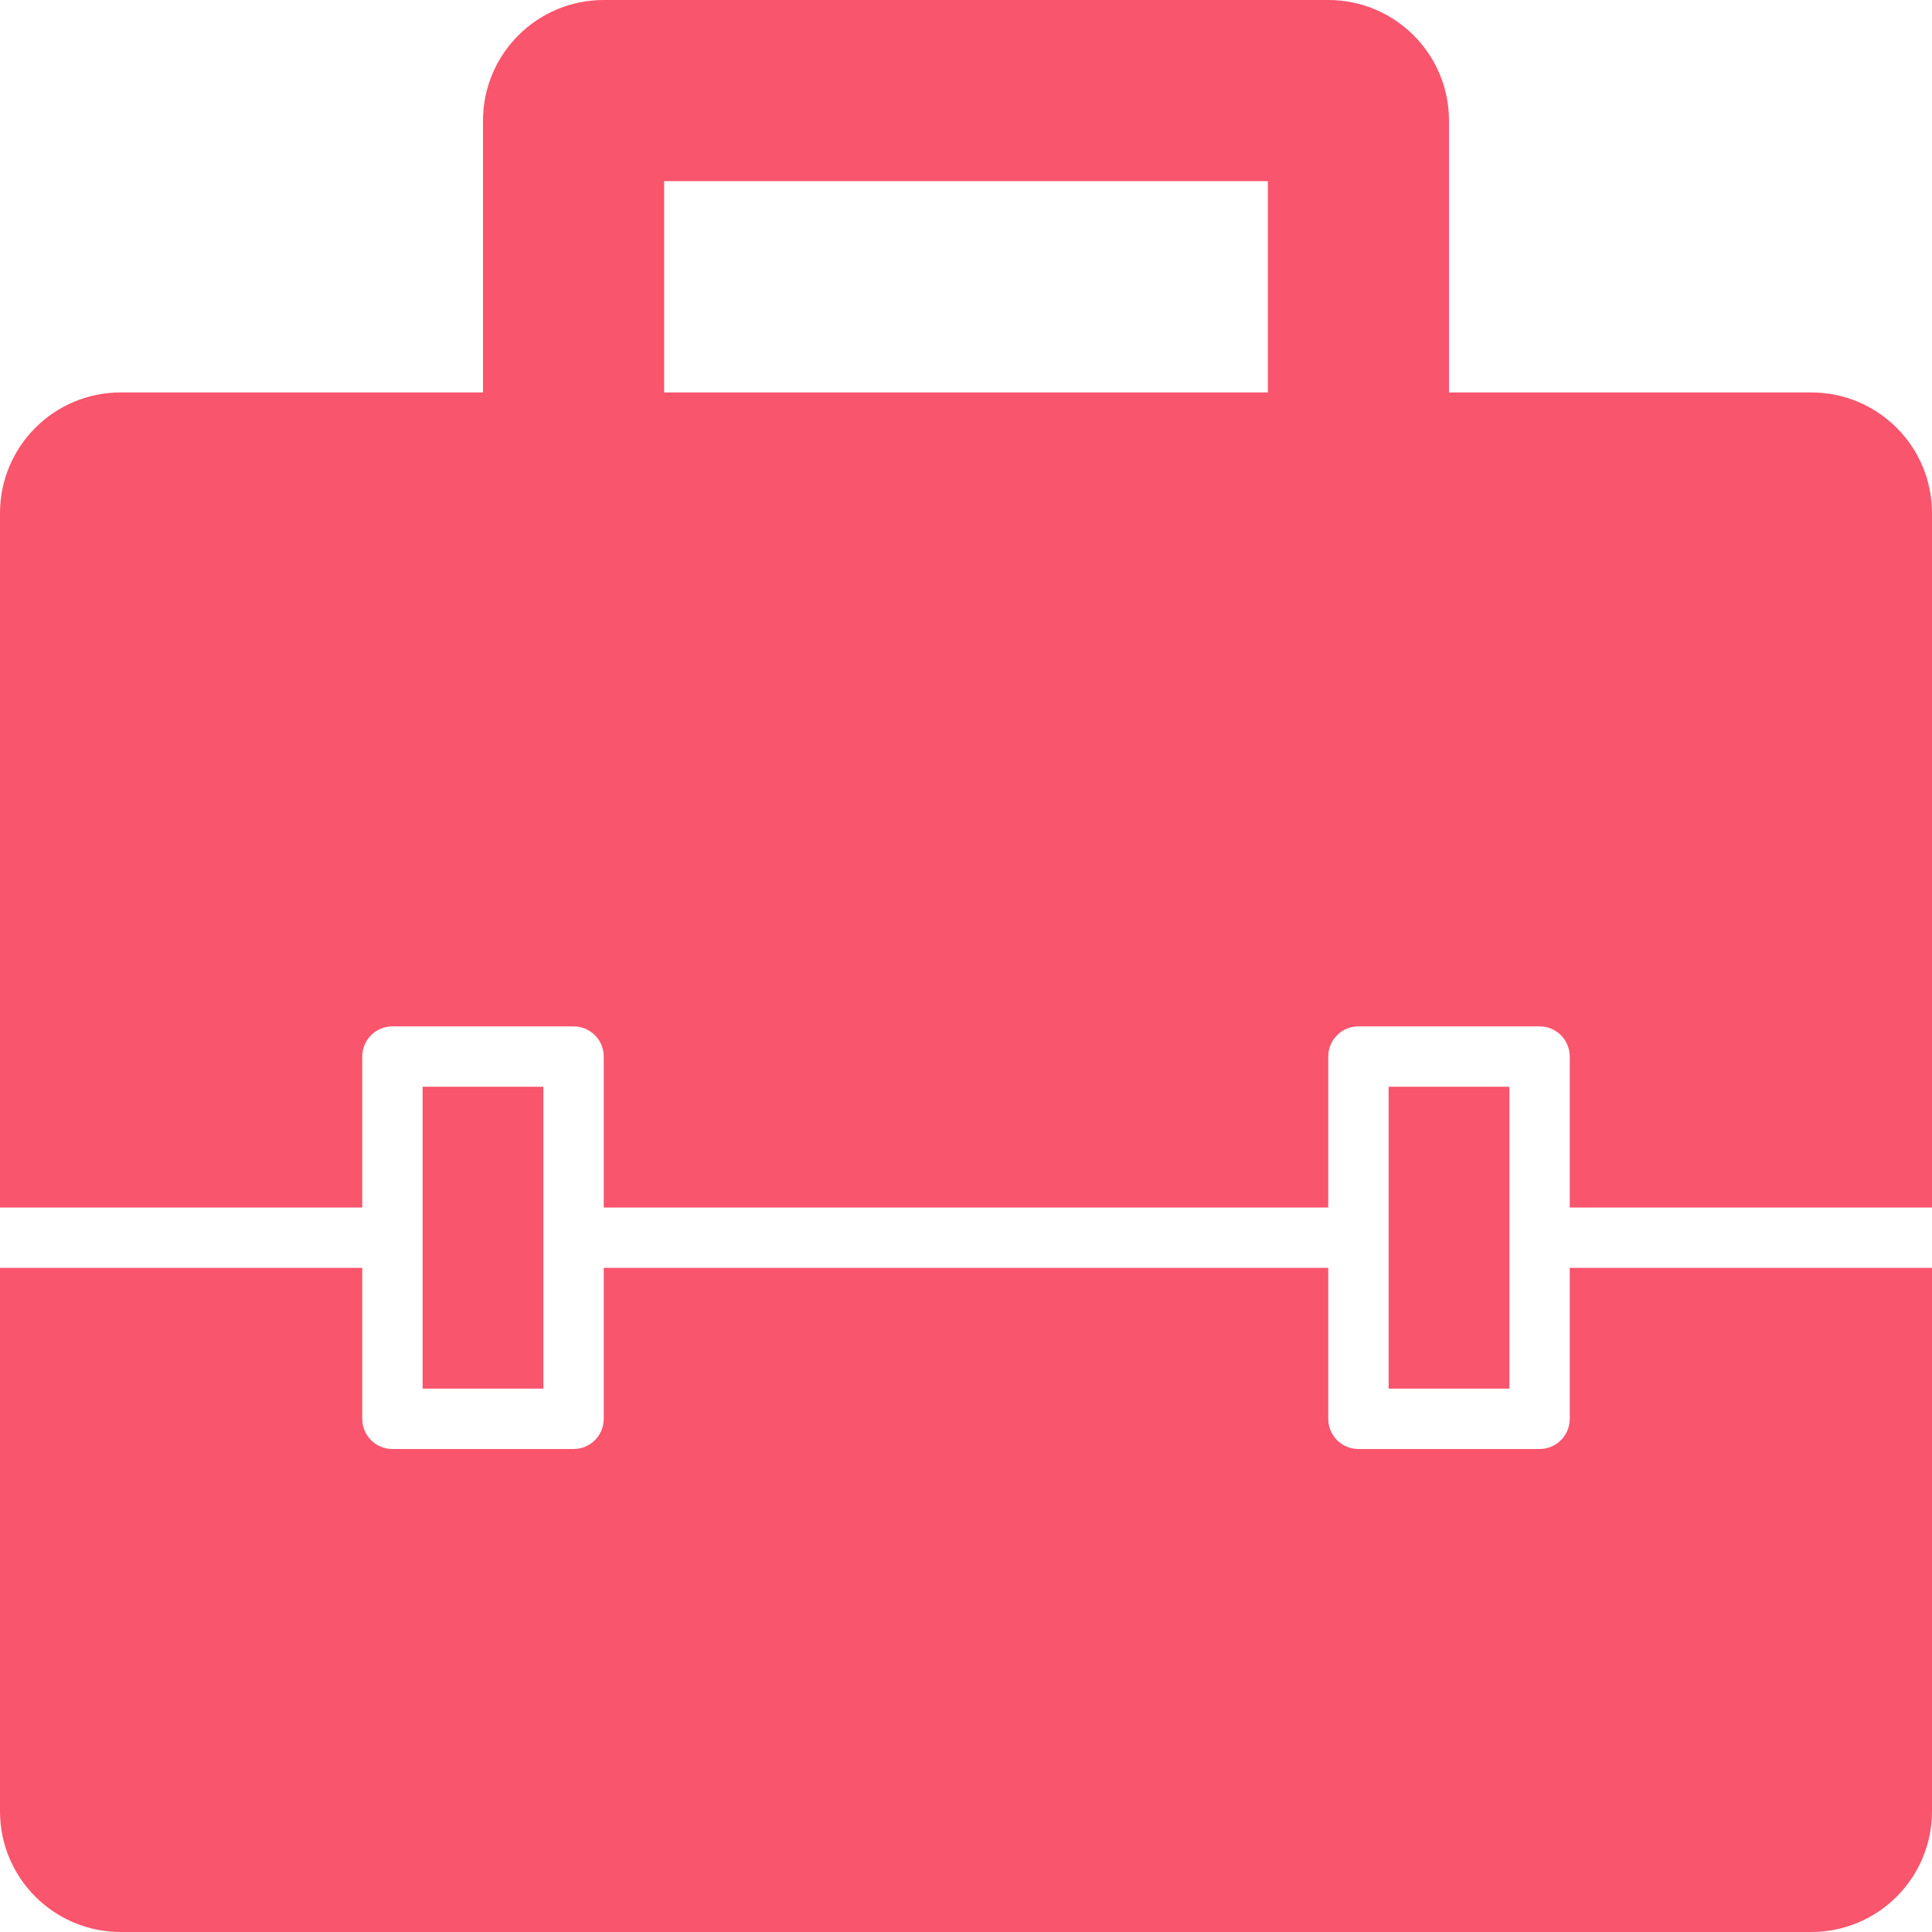
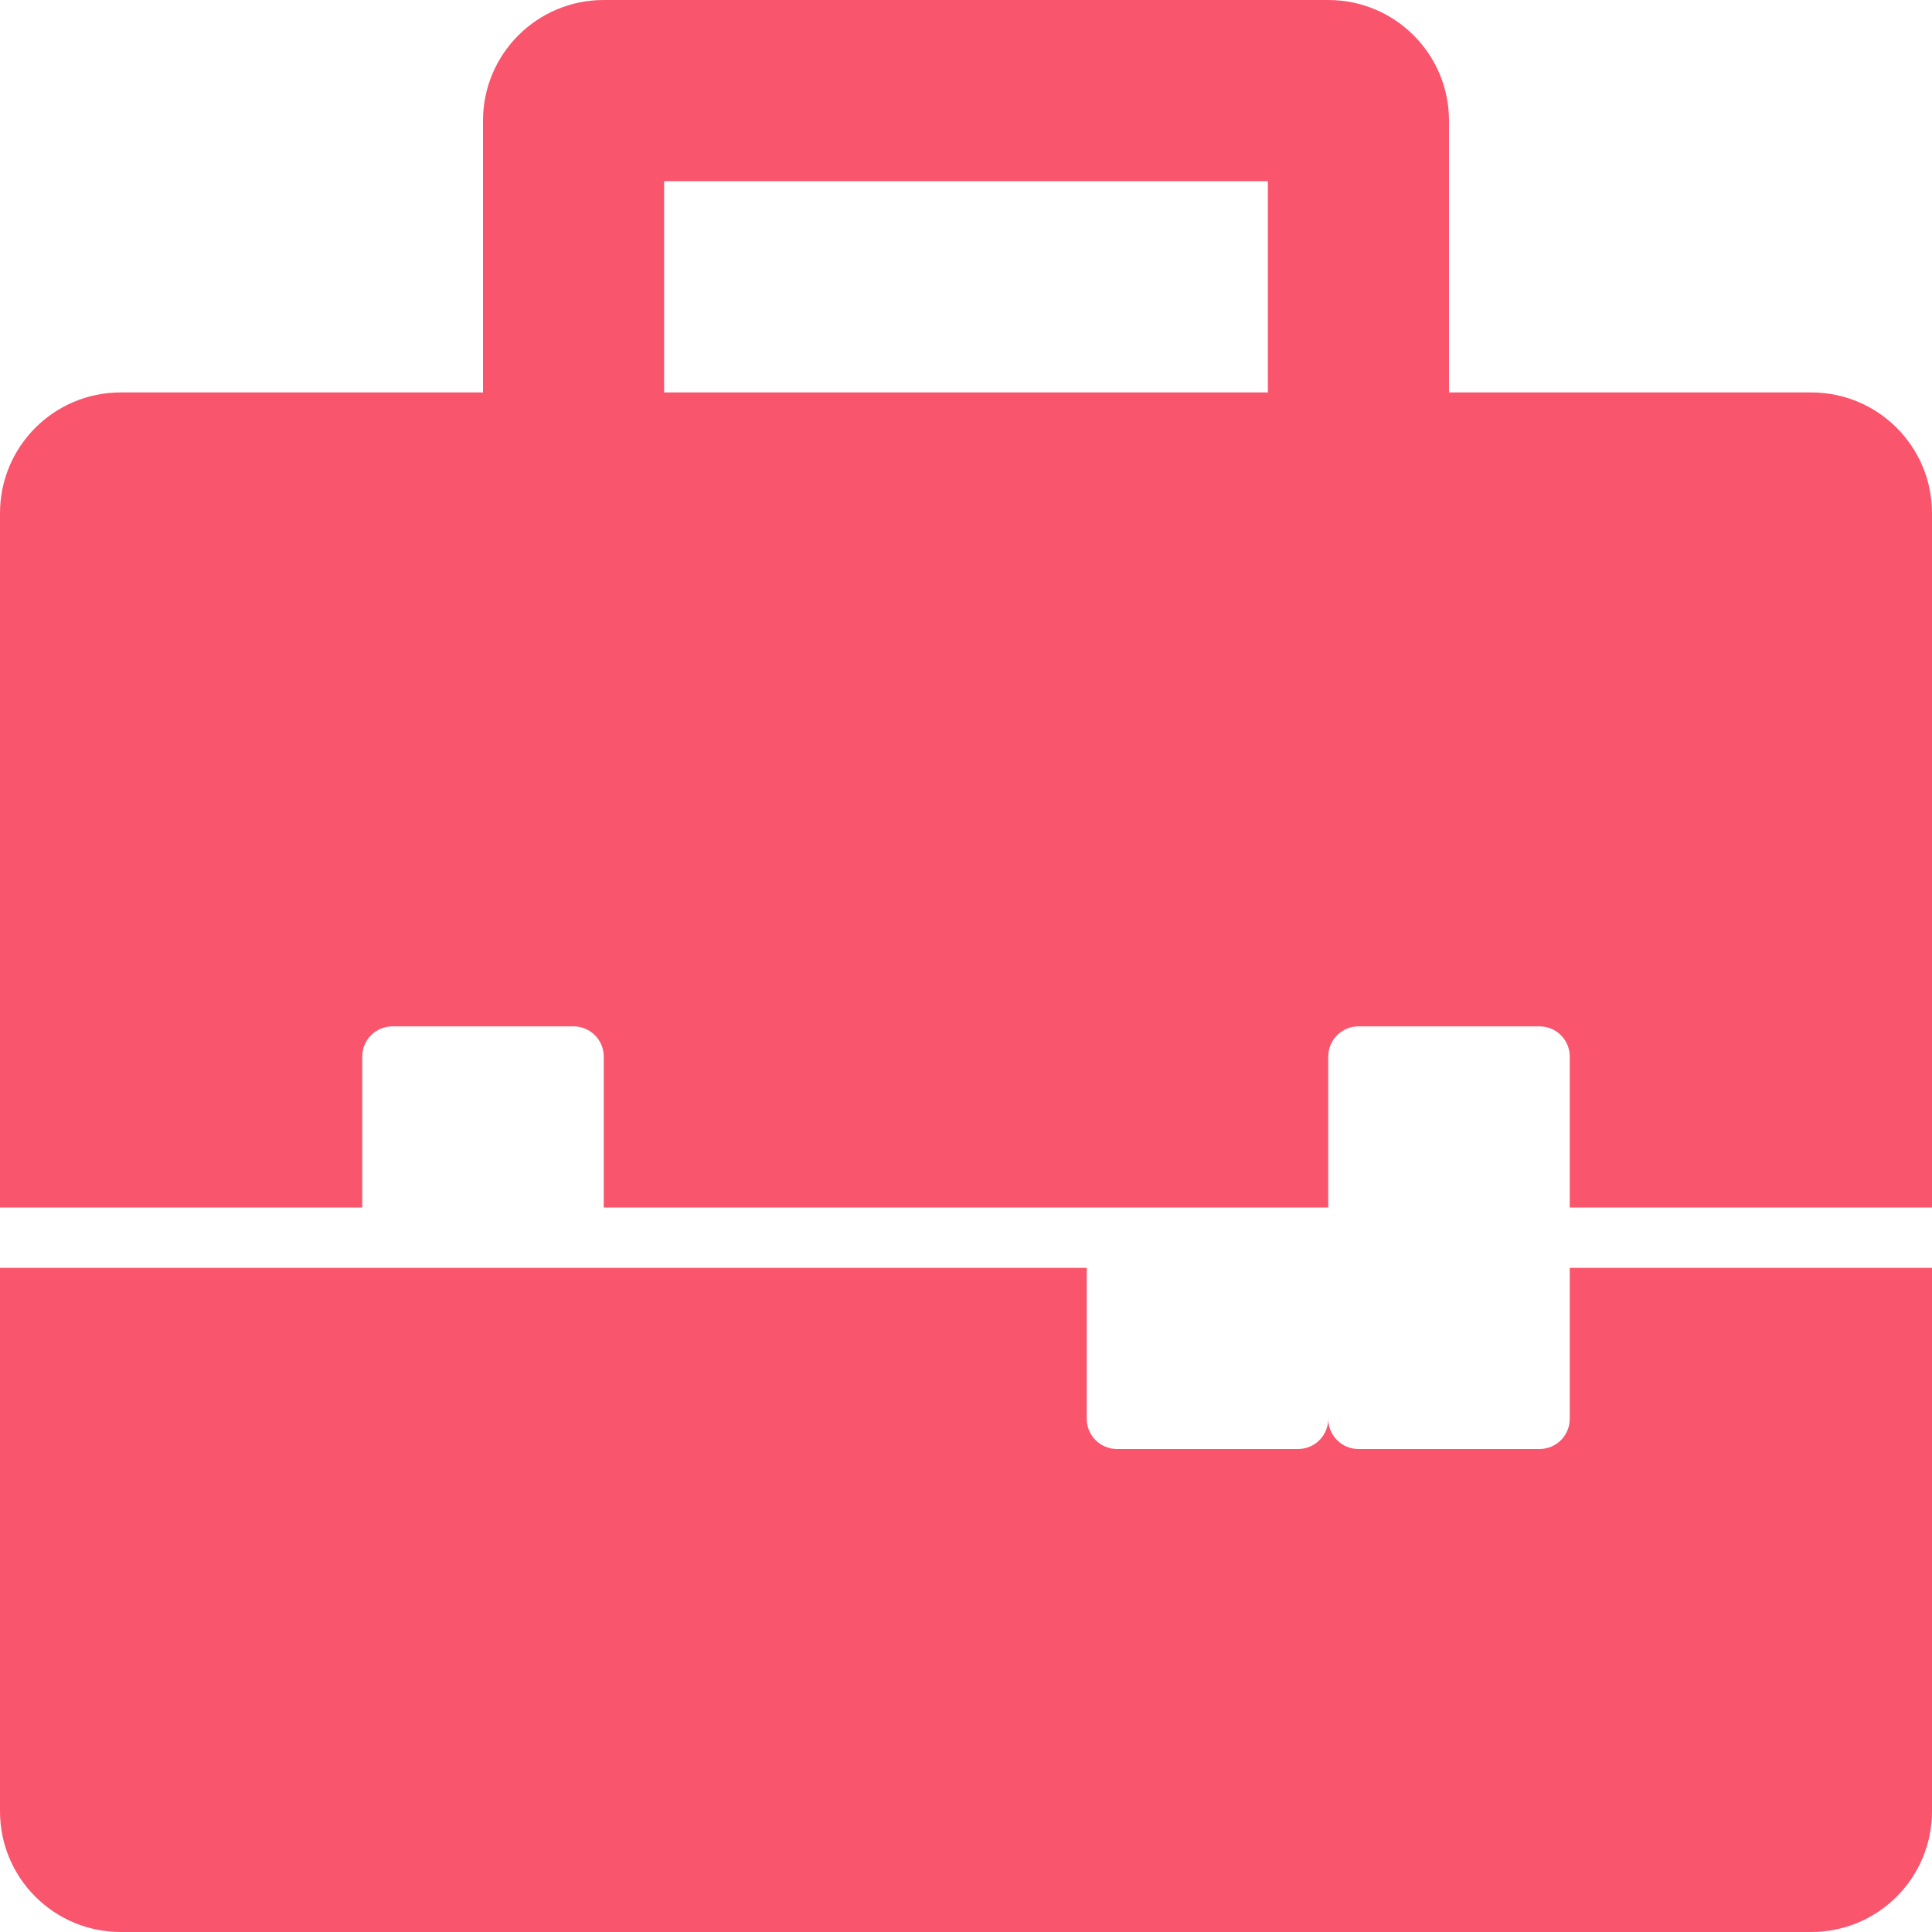
<svg xmlns="http://www.w3.org/2000/svg" version="1.0" id="Layer_1" width="800px" height="800px" viewBox="0 0 64 64" enable-background="new 0 0 64 64" xml:space="preserve">
  <g>
-     <rect x="14" y="36" fill="#f9556d" width="4" height="10" />
-     <path fill="#f9556d" d="M52,47c0,0.553-0.447,1-1,1h-6c-0.553,0-1-0.447-1-1v-5H20v5c0,0.553-0.447,1-1,1h-6c-0.553,0-1-0.447-1-1   v-5H0v18c0,2.211,1.789,4,4,4h56c2.211,0,4-1.789,4-4V42H52V47z" />
-     <rect x="46" y="36" fill="#f9556d" width="4" height="10" />
+     <path fill="#f9556d" d="M52,47c0,0.553-0.447,1-1,1h-6c-0.553,0-1-0.447-1-1v-5v5c0,0.553-0.447,1-1,1h-6c-0.553,0-1-0.447-1-1   v-5H0v18c0,2.211,1.789,4,4,4h56c2.211,0,4-1.789,4-4V42H52V47z" />
    <path fill="#f9556d" d="M60,13H48V4c0-2.211-1.789-4-4-4H20c-2.211,0-4,1.789-4,4v9H4c-2.211,0-4,1.789-4,4v23h12v-5   c0-0.553,0.447-1,1-1h6c0.553,0,1,0.447,1,1v5h24v-5c0-0.553,0.447-1,1-1h6c0.553,0,1,0.447,1,1v5h12V17C64,14.789,62.211,13,60,13   z M42,13H22V6h20V13z" />
  </g>
</svg>